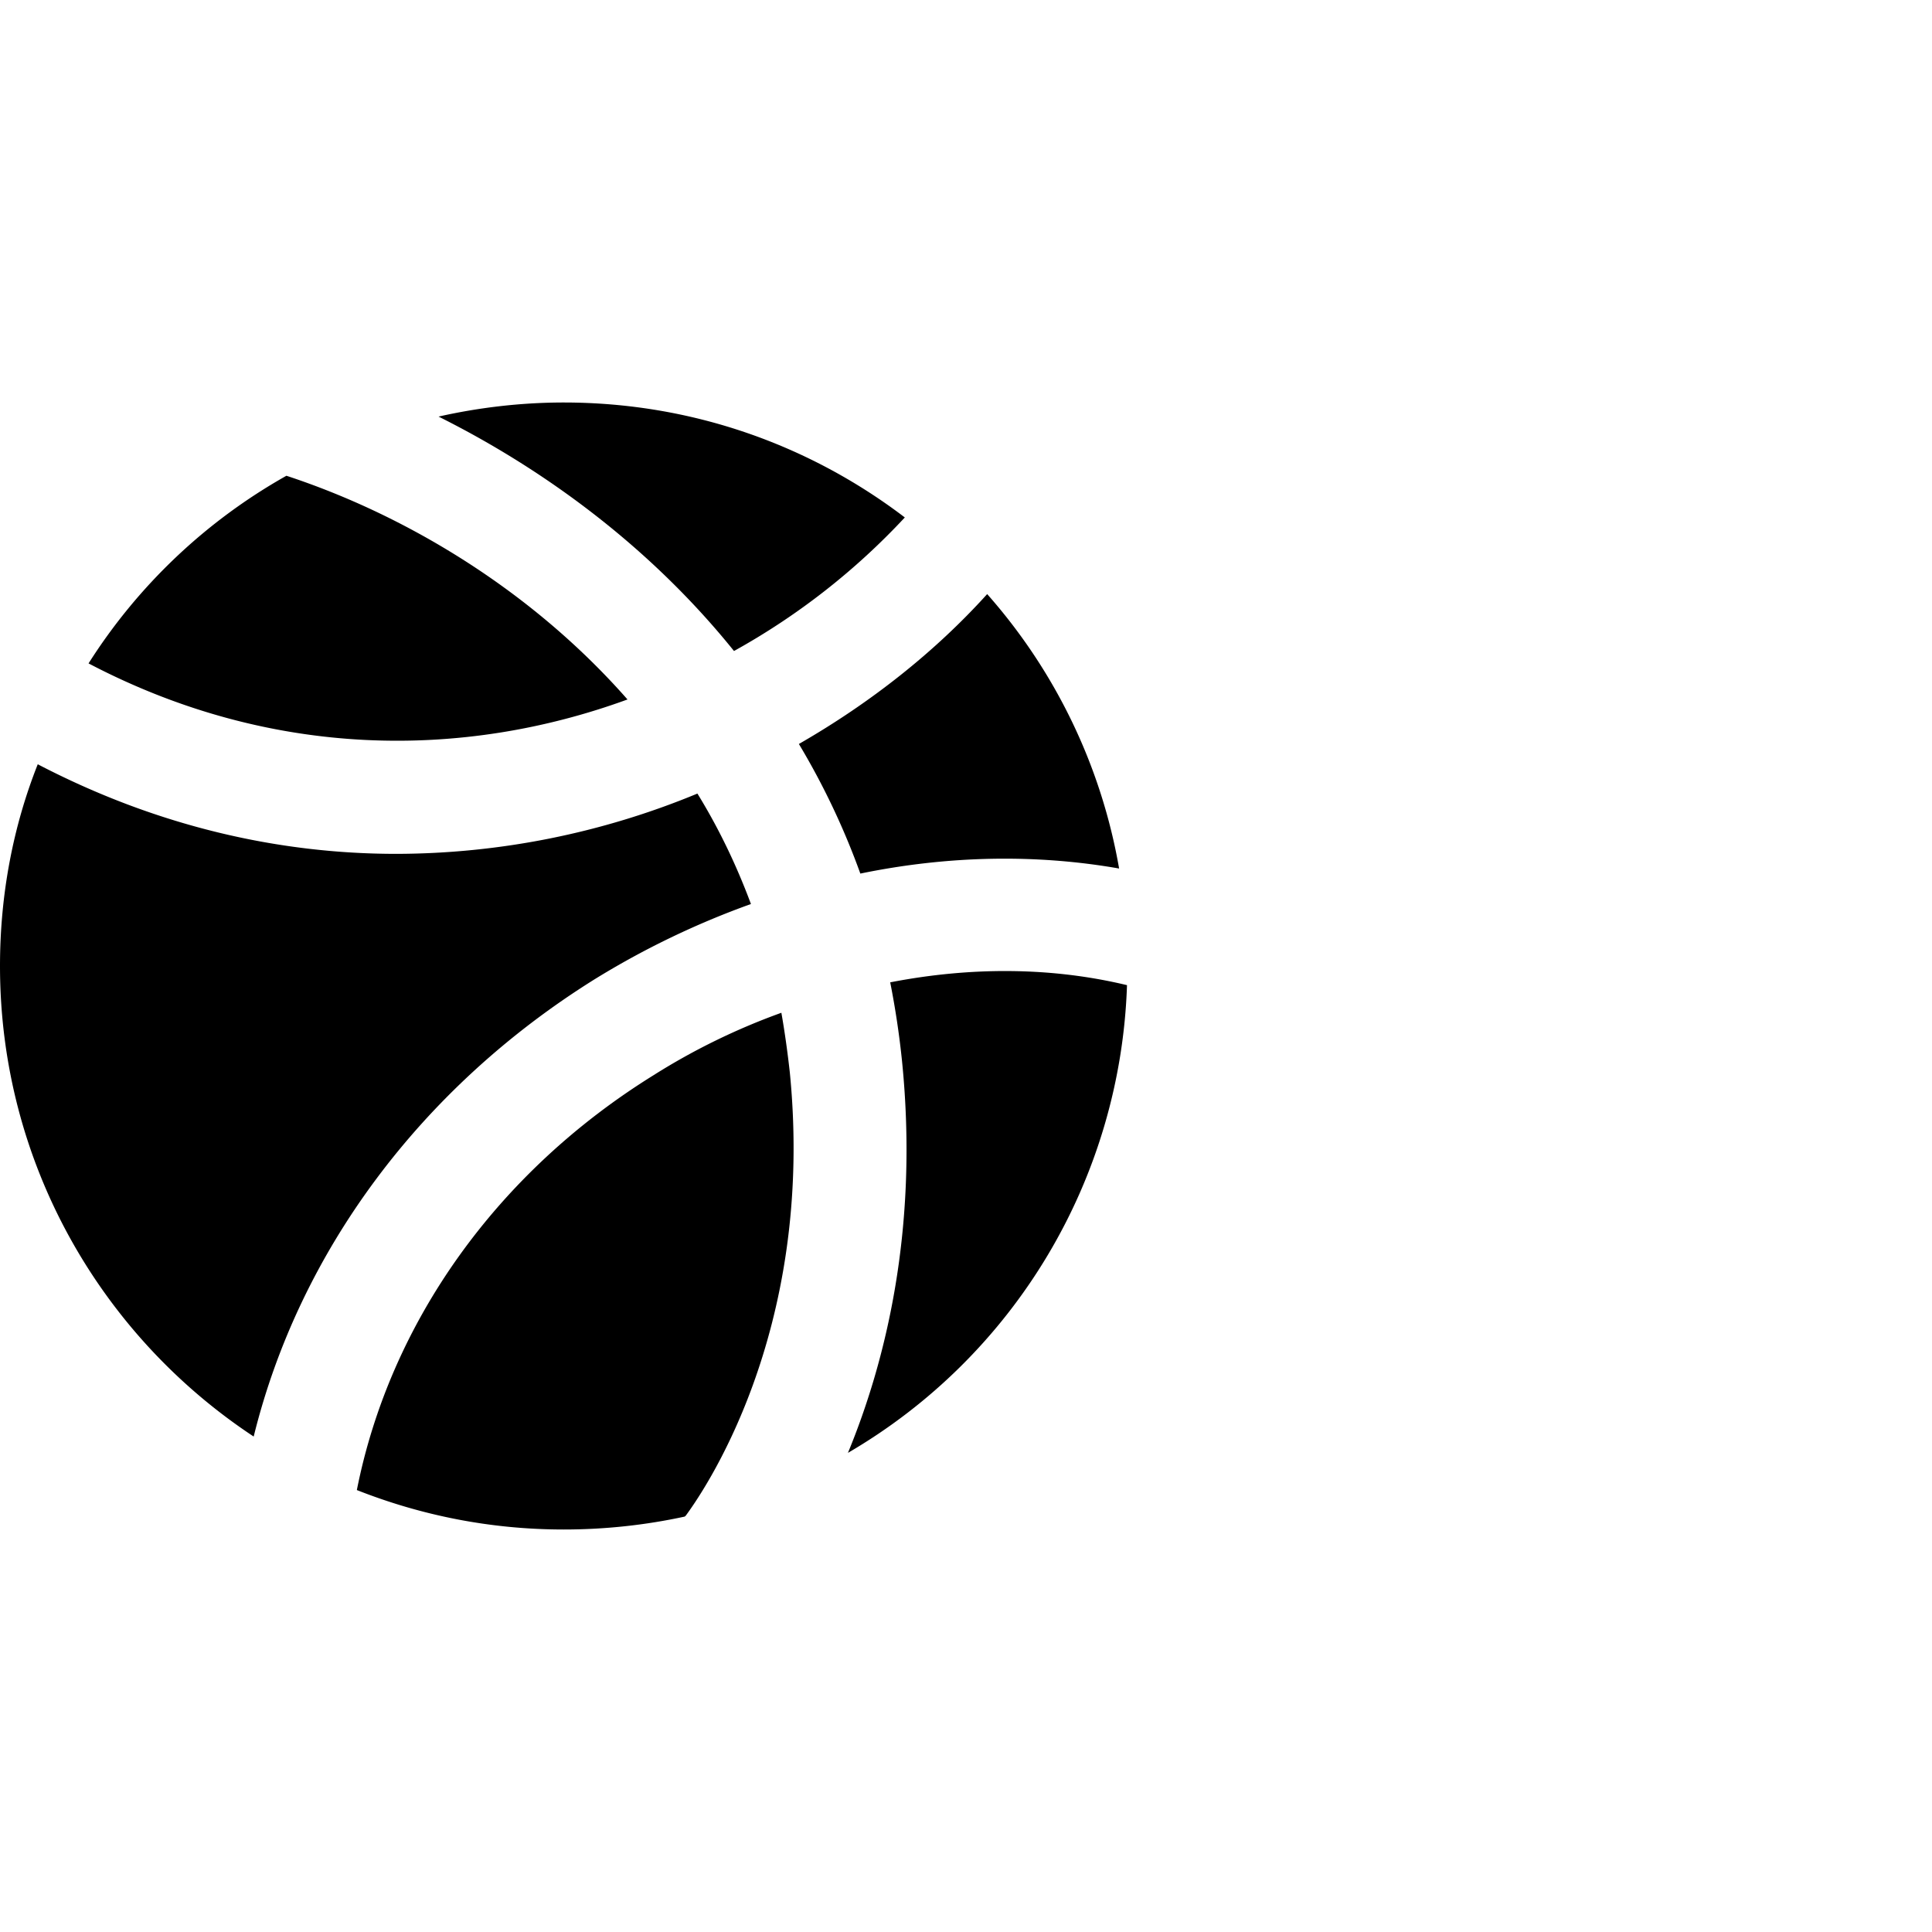
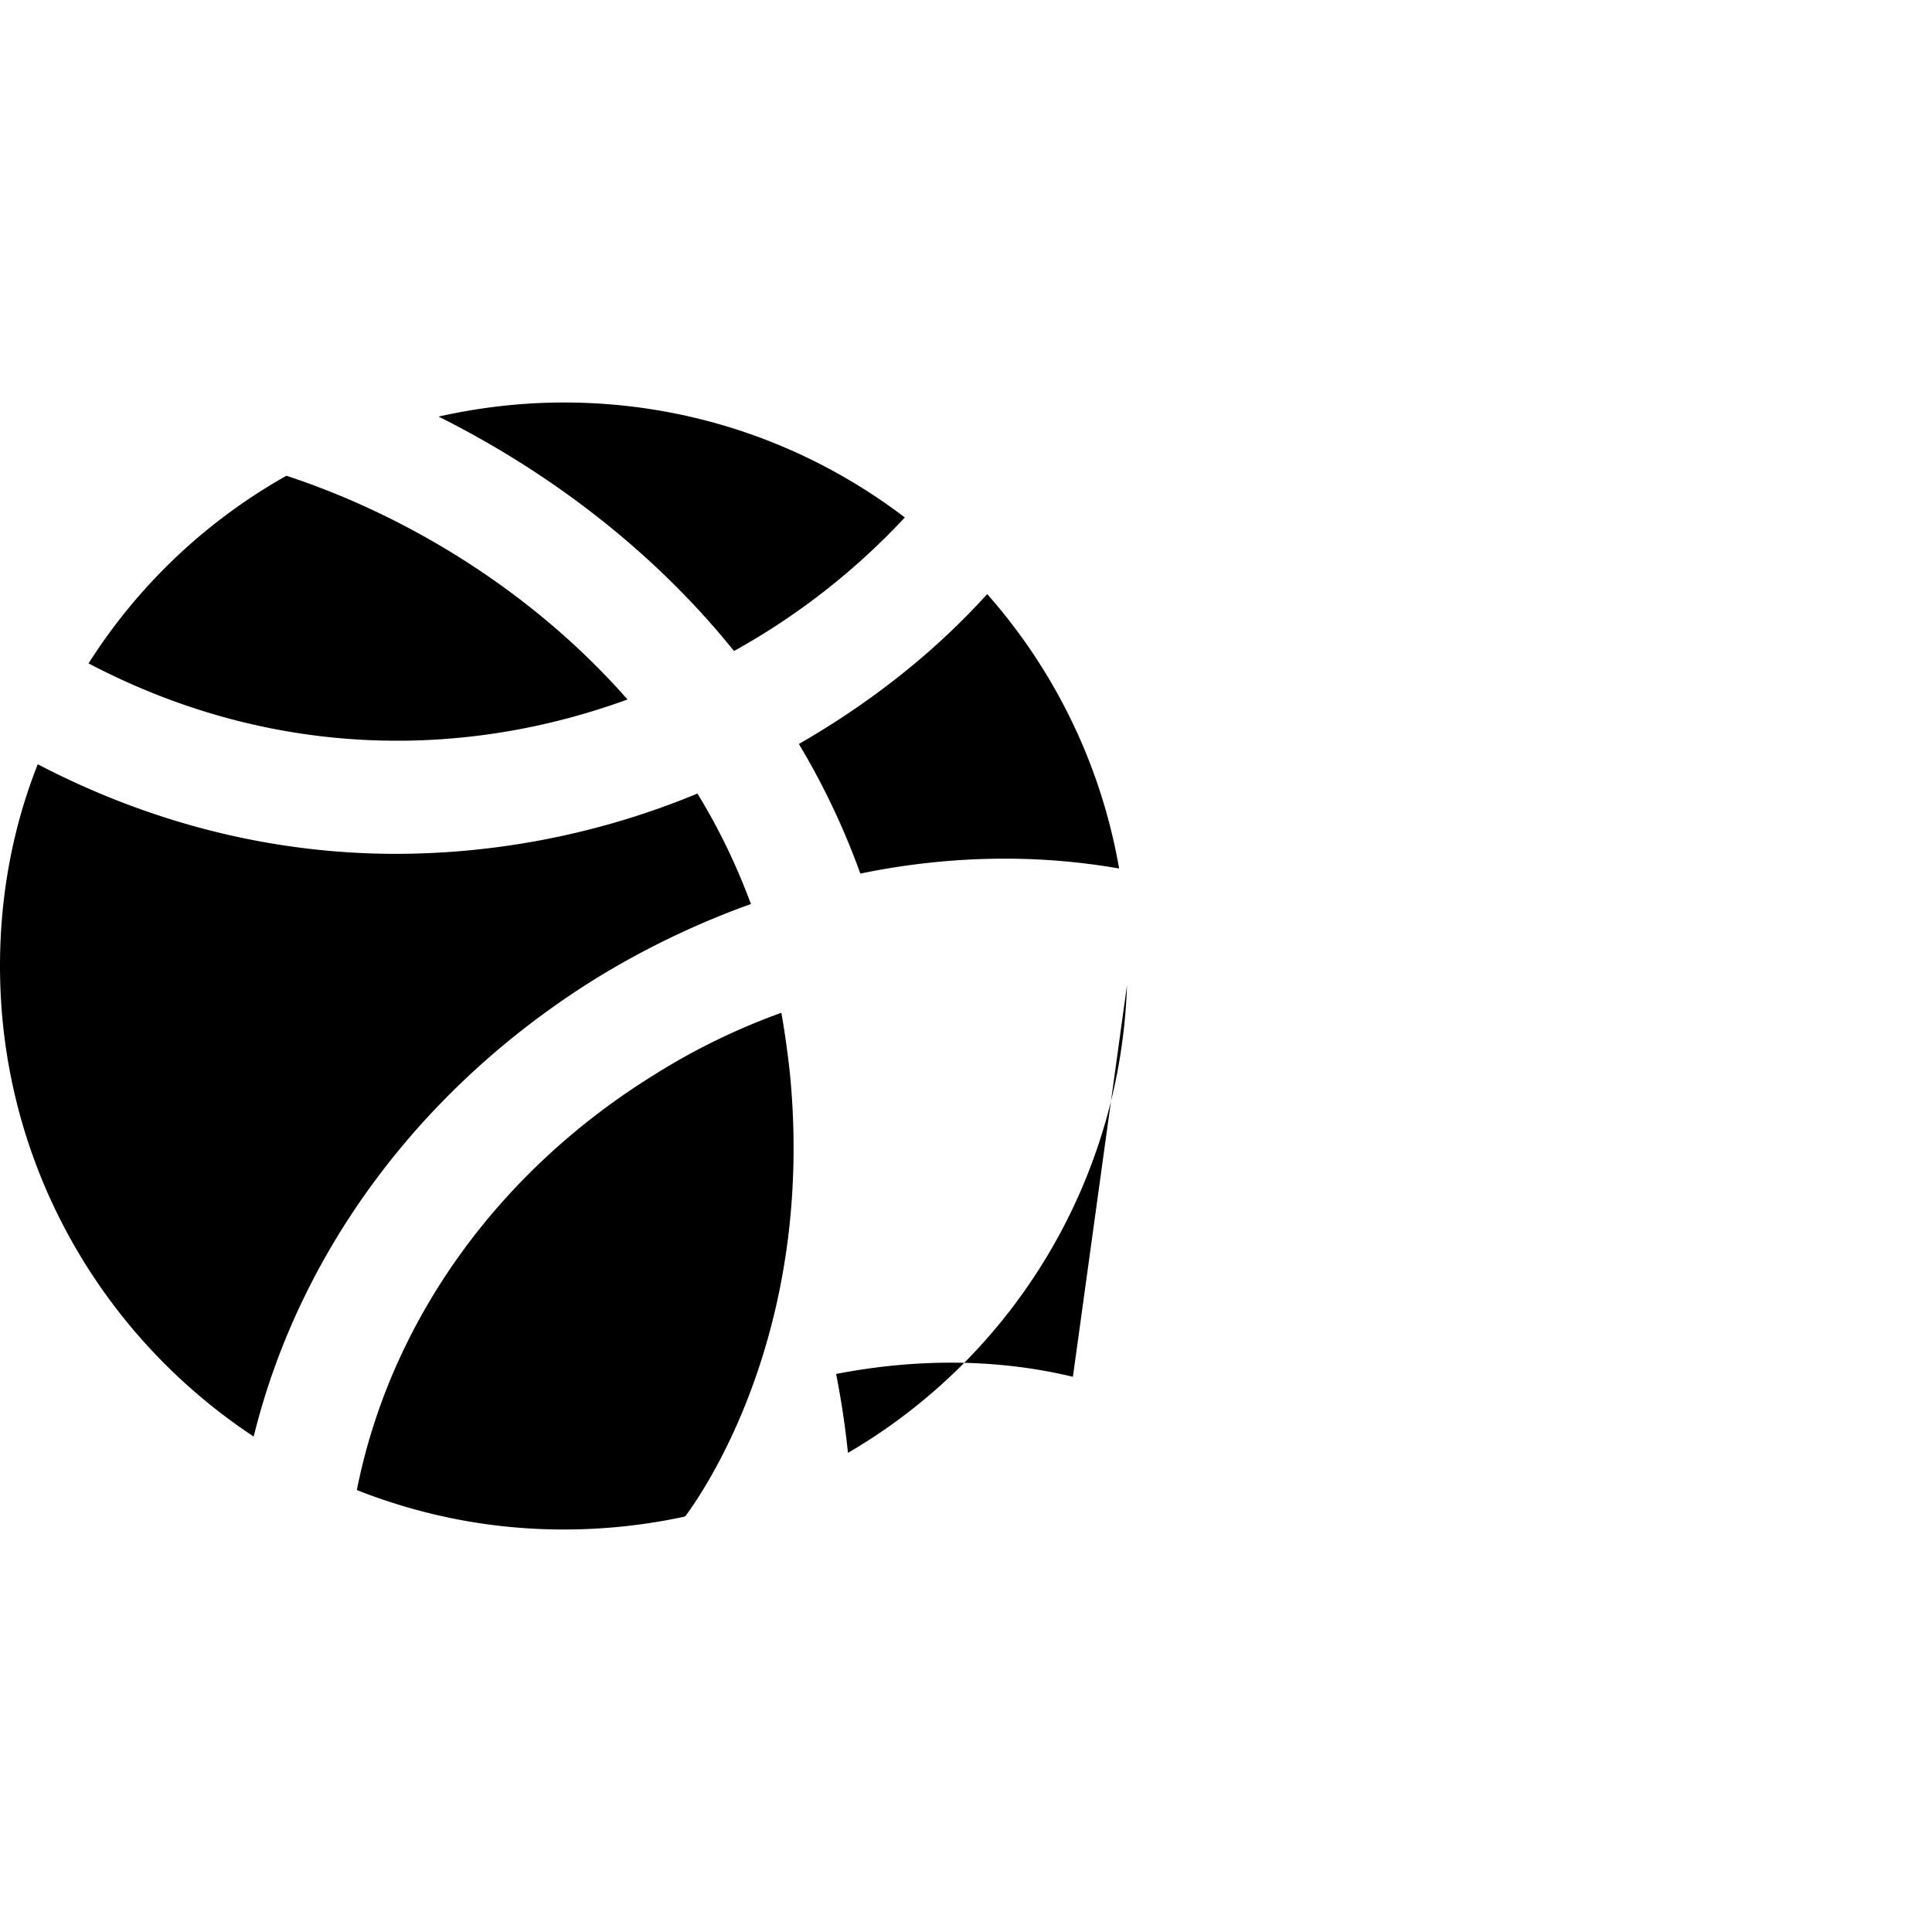
<svg xmlns="http://www.w3.org/2000/svg" width="48" height="48" fill="none" viewBox="0 0 48 48">
-   <path fill="#000" d="M2.2 16.482a13.88 13.88 0 0 1 4.916-4.662c2.899.952 6.05 2.8 8.474 5.558-4.062 1.484-8.825 1.498-13.39-.896ZM6.302 35.69C2.507 33.184 0 28.886 0 24c0-1.764.322-3.458.938-5.012 2.956 1.54 5.981 2.226 8.909 2.226a19.65 19.65 0 0 0 7.48-1.498c.518.84.966 1.764 1.33 2.744a20.721 20.721 0 0 0-3.894 1.876c-4.3 2.688-7.325 6.748-8.46 11.354Zm4.594-25.34c.995-.224 2.046-.35 3.11-.35 3.194 0 6.121 1.064 8.474 2.856a17.146 17.146 0 0 1-4.244 3.318c-2.073-2.576-4.706-4.508-7.34-5.824Zm8.727 16.296c.644 6.524-2.241 10.542-2.591 11.018-.015 0-.015.014-.015.014-.966.21-1.975.322-3.011.322-1.82 0-3.544-.35-5.14-.98.826-4.172 3.487-7.896 7.367-10.304a16.282 16.282 0 0 1 3.18-1.554c.084.476.154.98.21 1.484ZM28 24.476a13.984 13.984 0 0 1-6.933 11.62c.924-2.24 1.764-5.544 1.344-9.73a21.26 21.26 0 0 0-.294-1.96c2.017-.392 4.02-.378 5.883.07Zm-6.625-2.772a18.404 18.404 0 0 0-1.527-3.22c1.779-1.022 3.376-2.282 4.678-3.724a13.872 13.872 0 0 1 3.278 6.818c-2.073-.364-4.258-.322-6.43.126Z" />
+   <path fill="#000" d="M2.2 16.482a13.88 13.88 0 0 1 4.916-4.662c2.899.952 6.05 2.8 8.474 5.558-4.062 1.484-8.825 1.498-13.39-.896ZM6.302 35.69C2.507 33.184 0 28.886 0 24c0-1.764.322-3.458.938-5.012 2.956 1.54 5.981 2.226 8.909 2.226a19.65 19.65 0 0 0 7.48-1.498c.518.84.966 1.764 1.33 2.744a20.721 20.721 0 0 0-3.894 1.876c-4.3 2.688-7.325 6.748-8.46 11.354Zm4.594-25.34c.995-.224 2.046-.35 3.11-.35 3.194 0 6.121 1.064 8.474 2.856a17.146 17.146 0 0 1-4.244 3.318c-2.073-2.576-4.706-4.508-7.34-5.824Zm8.727 16.296c.644 6.524-2.241 10.542-2.591 11.018-.015 0-.015.014-.015.014-.966.21-1.975.322-3.011.322-1.82 0-3.544-.35-5.14-.98.826-4.172 3.487-7.896 7.367-10.304a16.282 16.282 0 0 1 3.18-1.554c.084.476.154.98.21 1.484ZM28 24.476a13.984 13.984 0 0 1-6.933 11.62a21.26 21.26 0 0 0-.294-1.96c2.017-.392 4.02-.378 5.883.07Zm-6.625-2.772a18.404 18.404 0 0 0-1.527-3.22c1.779-1.022 3.376-2.282 4.678-3.724a13.872 13.872 0 0 1 3.278 6.818c-2.073-.364-4.258-.322-6.43.126Z" />
</svg>